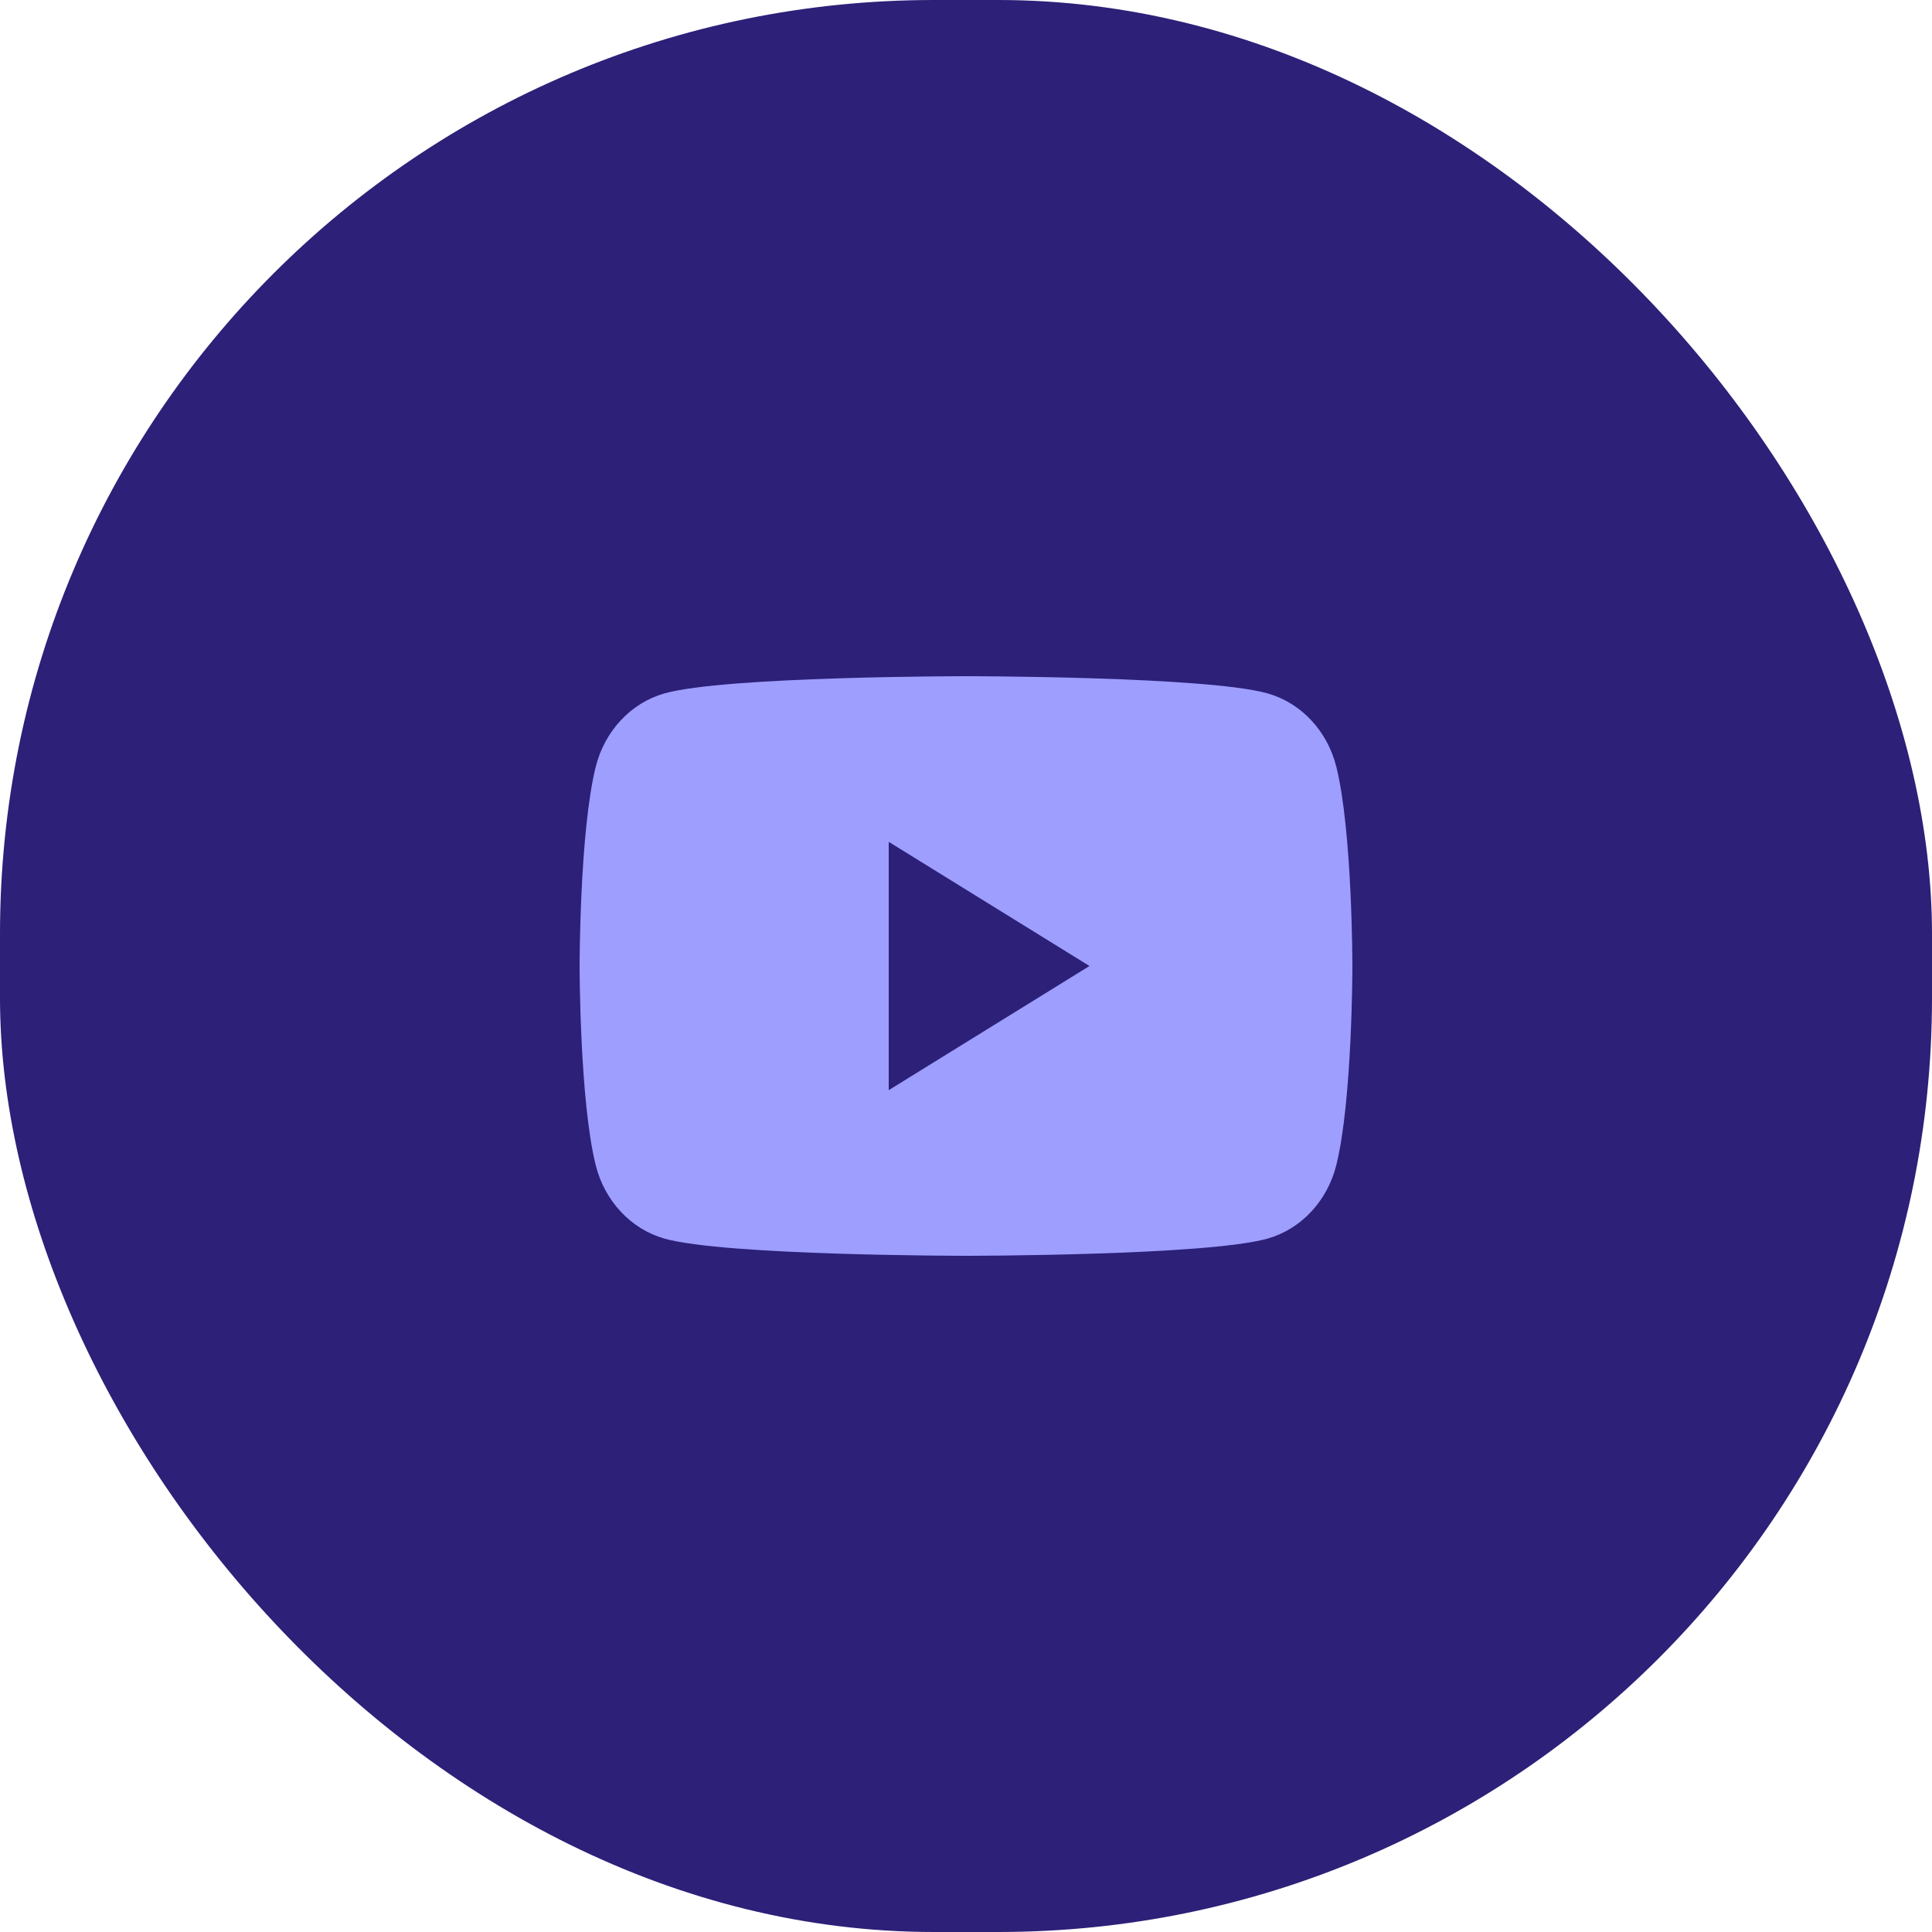
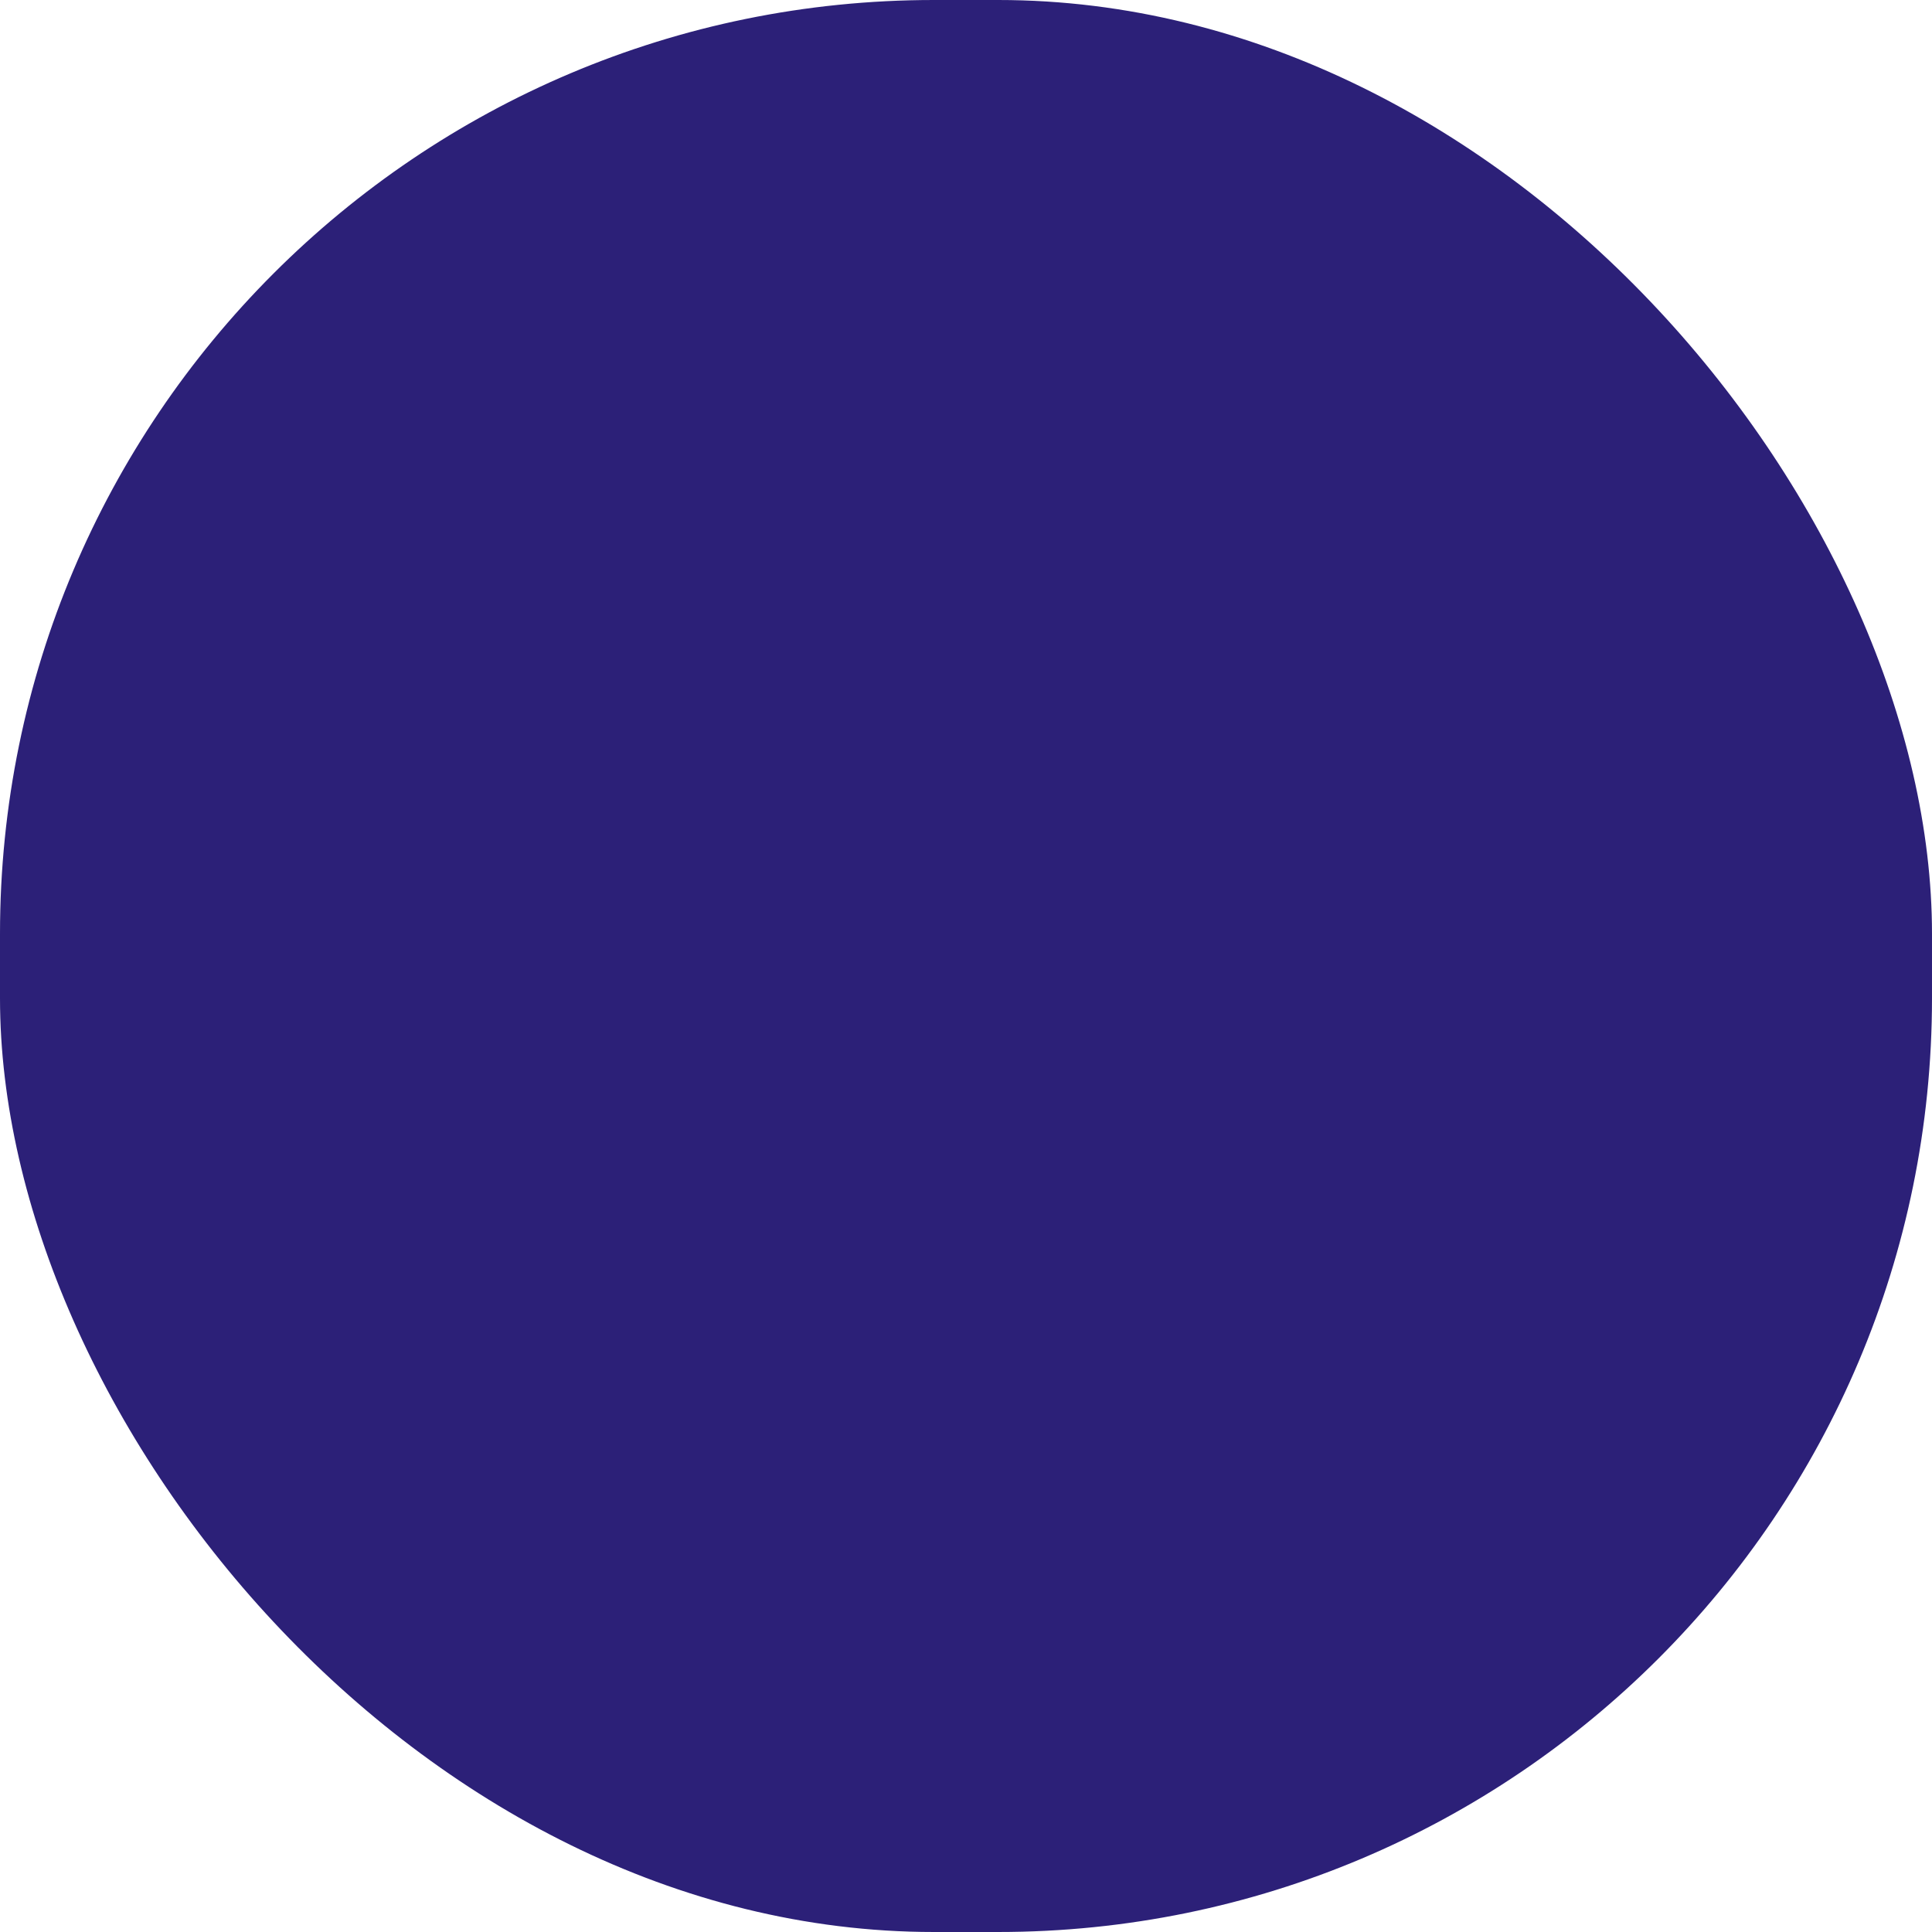
<svg xmlns="http://www.w3.org/2000/svg" width="45" height="45" viewBox="0 0 45 45" fill="none">
  <rect width="45" height="45" rx="21.75" fill="#2C2078" />
-   <path d="M31.125 17.858C30.918 17.028 30.309 16.375 29.534 16.153C28.129 15.75 22.5 15.75 22.5 15.75C22.5 15.75 16.871 15.75 15.468 16.153C14.693 16.375 14.084 17.028 13.876 17.858C13.5 19.361 13.5 22.5 13.5 22.5C13.5 22.5 13.5 25.639 13.876 27.142C14.084 27.972 14.693 28.625 15.468 28.847C16.871 29.25 22.5 29.25 22.5 29.25C22.5 29.25 28.129 29.25 29.532 28.847C30.307 28.625 30.916 27.972 31.124 27.142C31.5 25.639 31.5 22.5 31.5 22.5C31.5 22.5 31.5 19.361 31.125 17.858ZM20.7 25.392V19.608L25.376 22.5L20.7 25.392Z" fill="#9E9EFF" />
</svg>